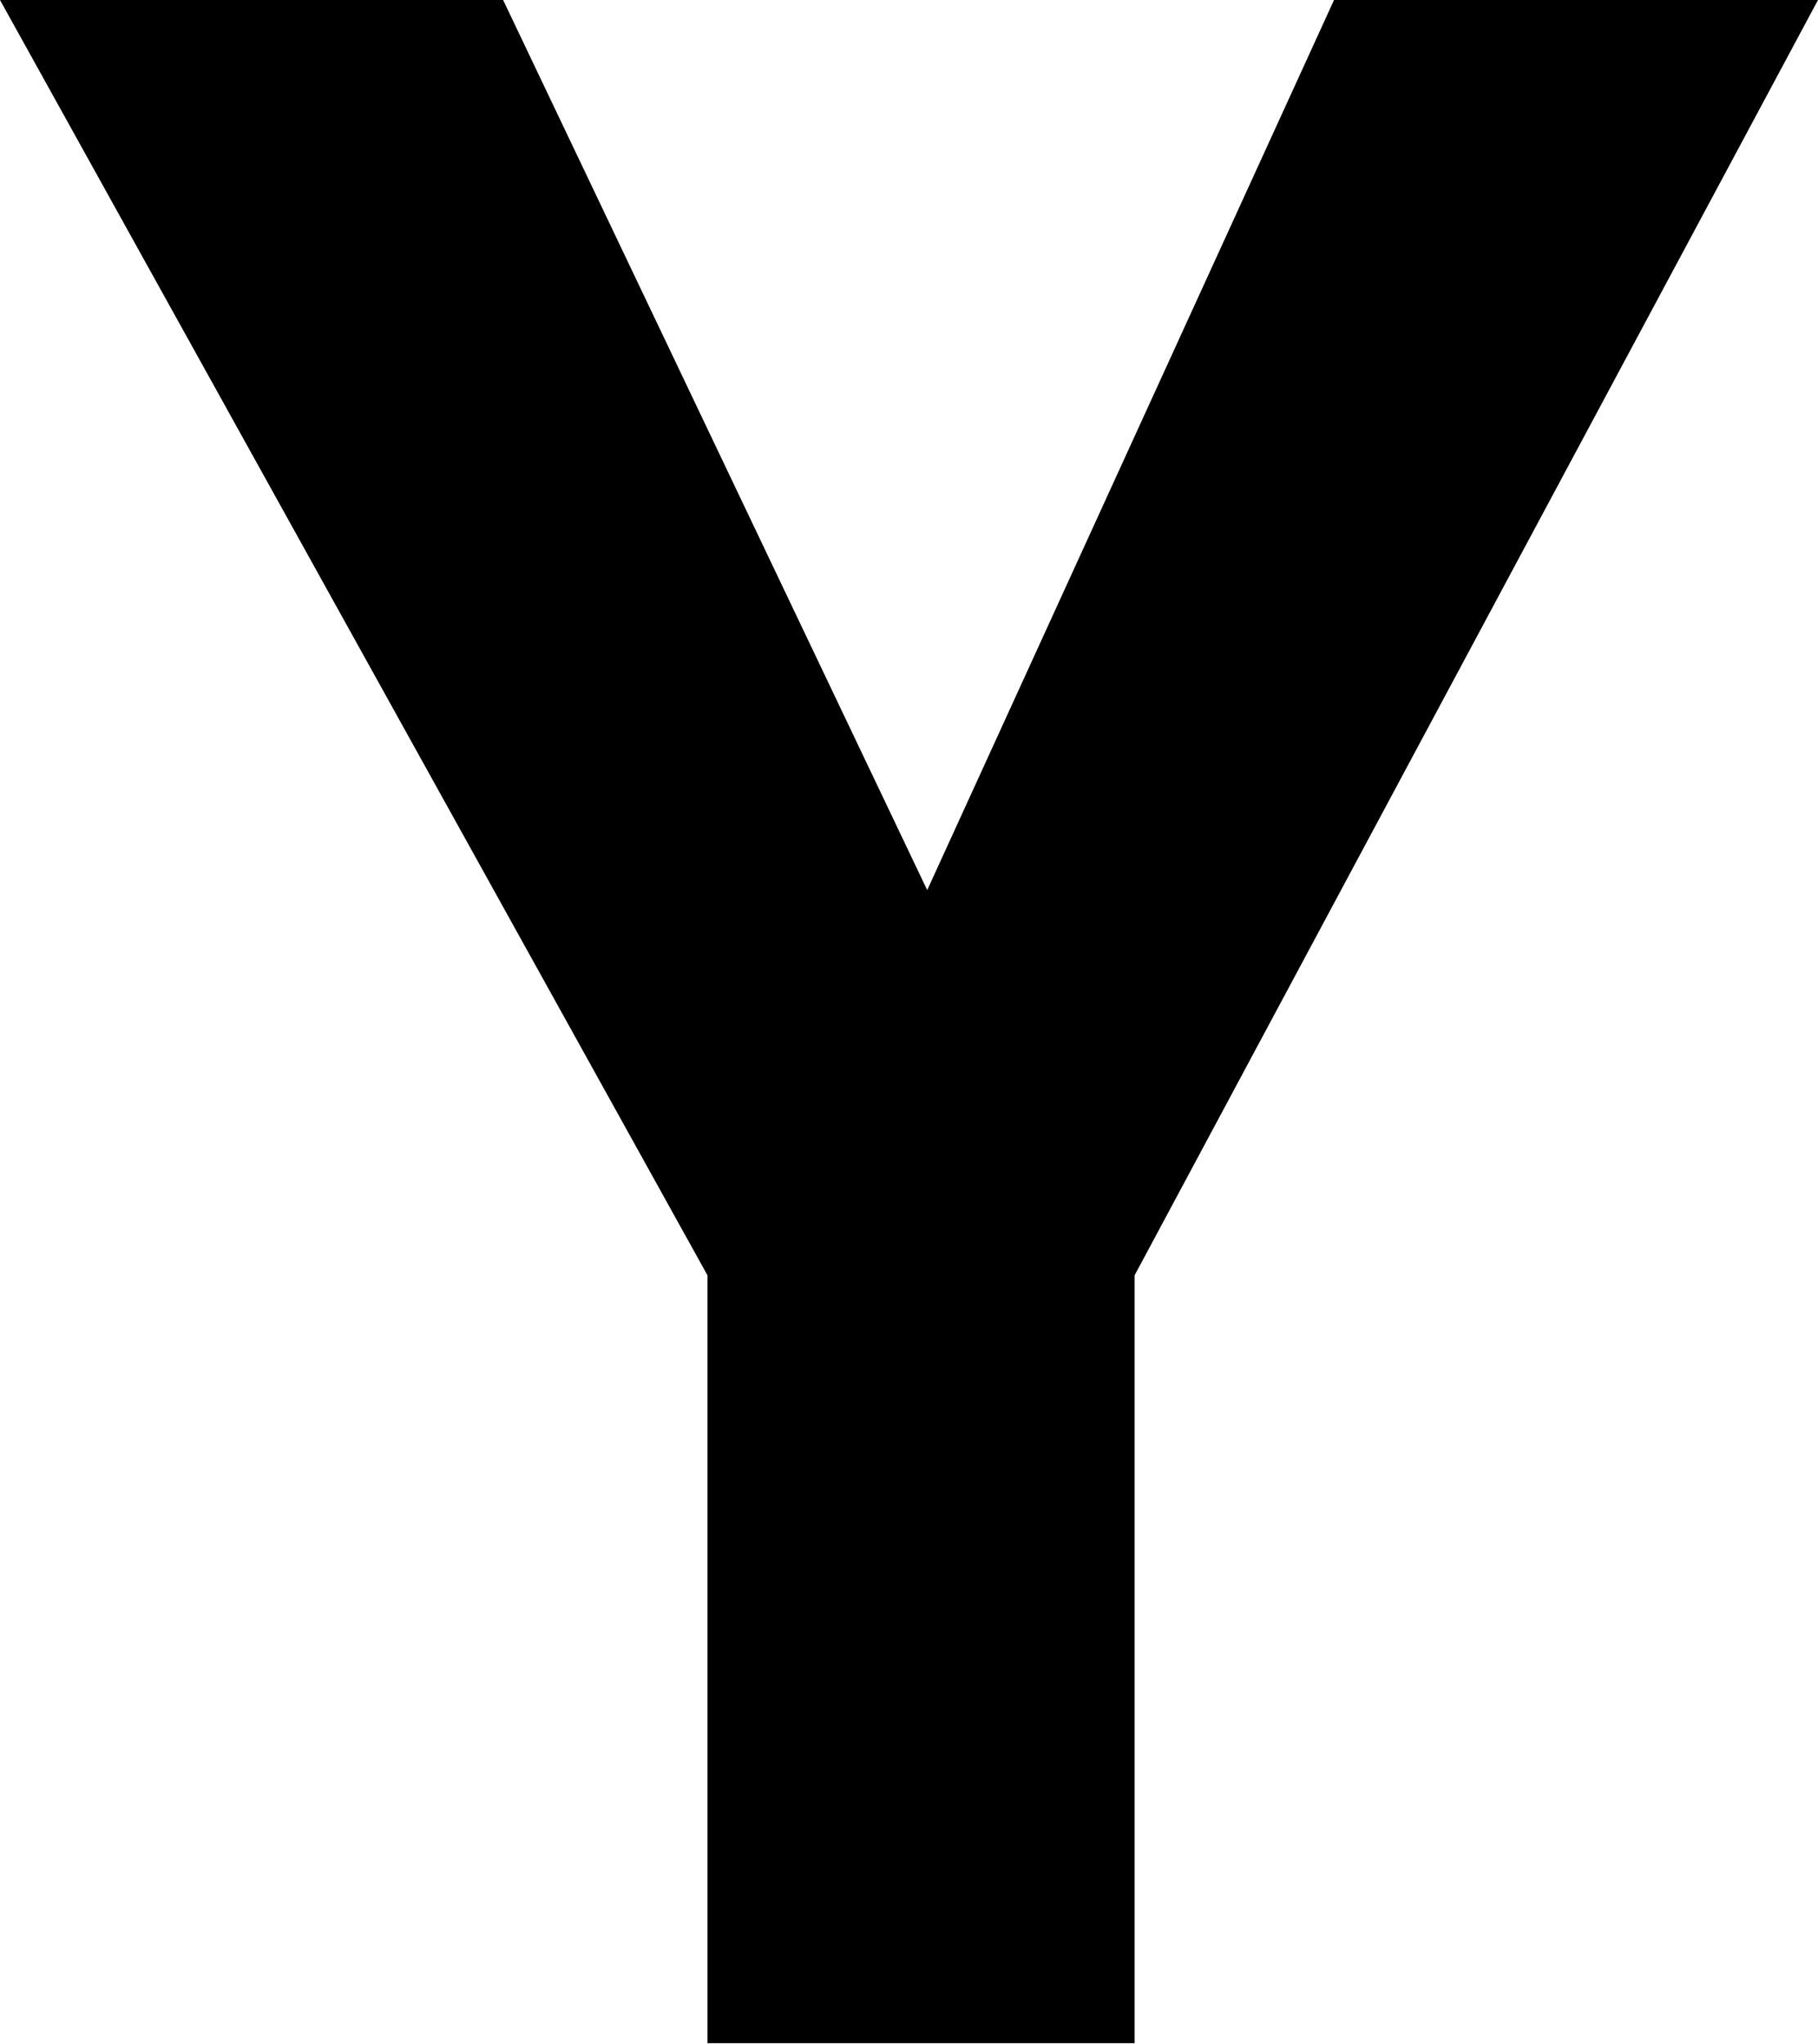
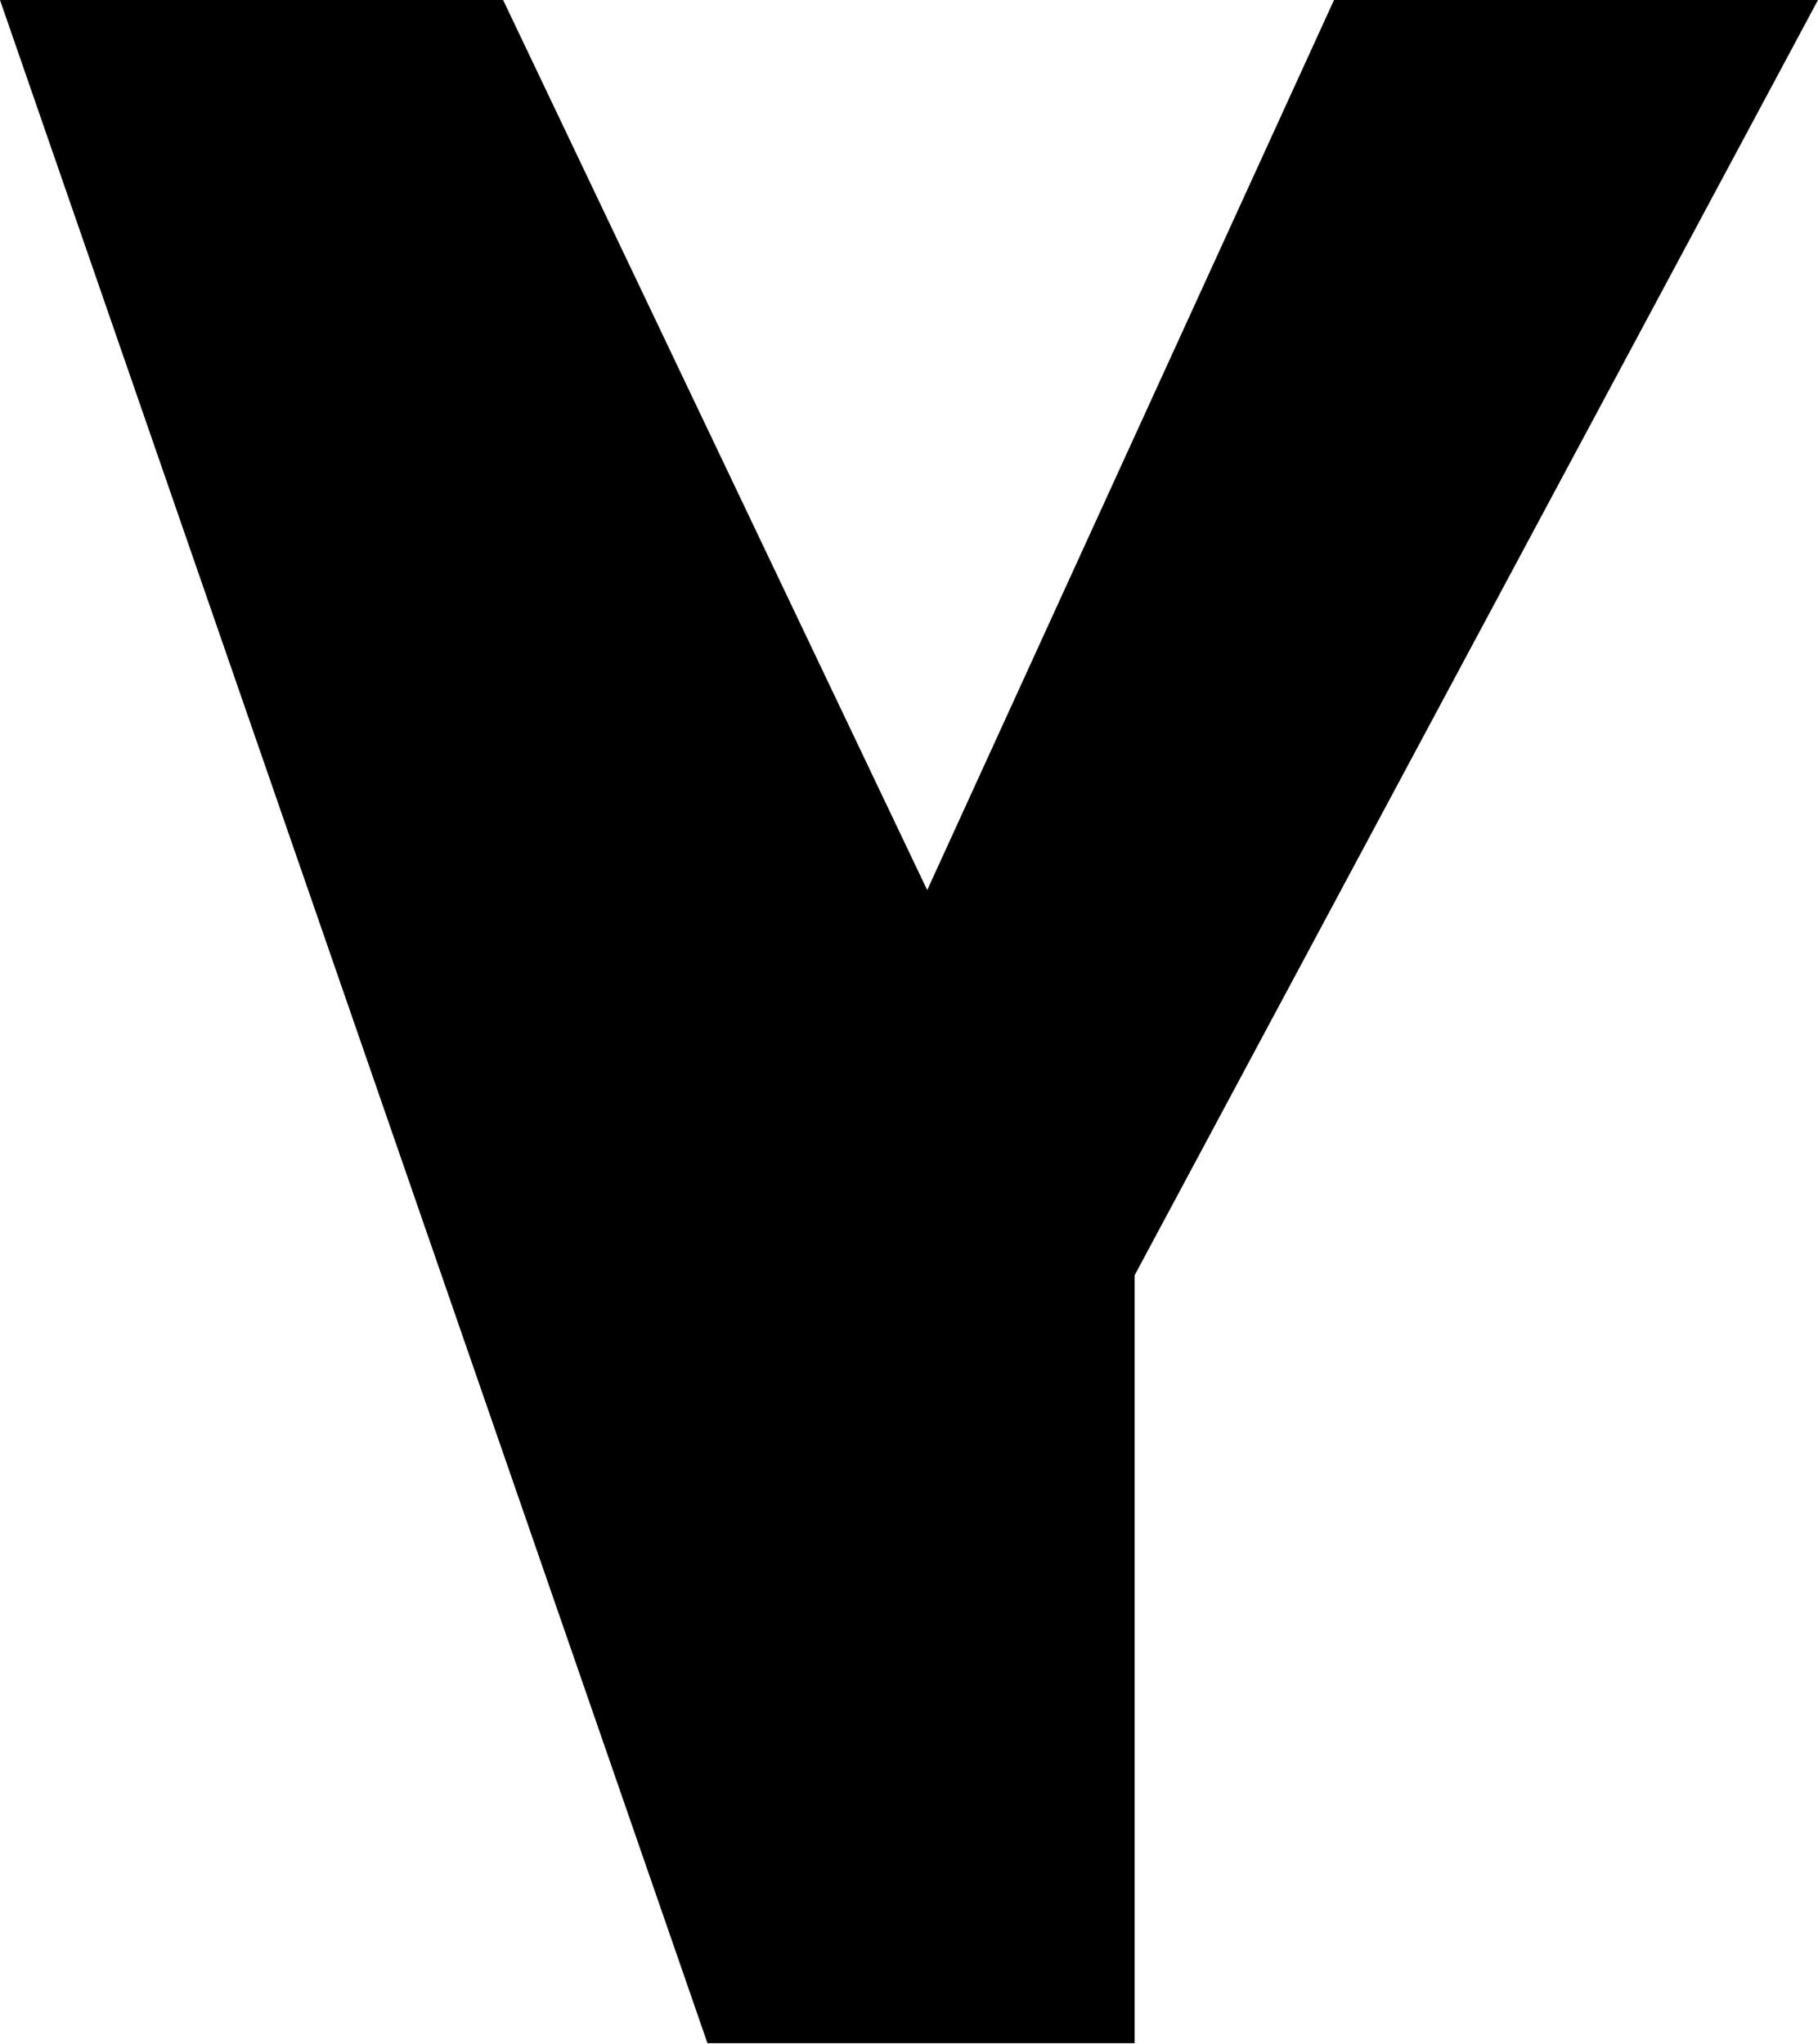
<svg xmlns="http://www.w3.org/2000/svg" id="_レイヤー_2" viewBox="0 0 29.45 33.11">
  <g id="_レイヤー_1-2">
-     <path d="m29.45,0l-11.07,20.66v12.44h-6.92v-12.44L0,0h8.15l6.87,14.42L21.61,0h7.84Z" />
+     <path d="m29.45,0l-11.07,20.66v12.44h-6.92L0,0h8.15l6.87,14.42L21.61,0h7.84Z" />
  </g>
</svg>